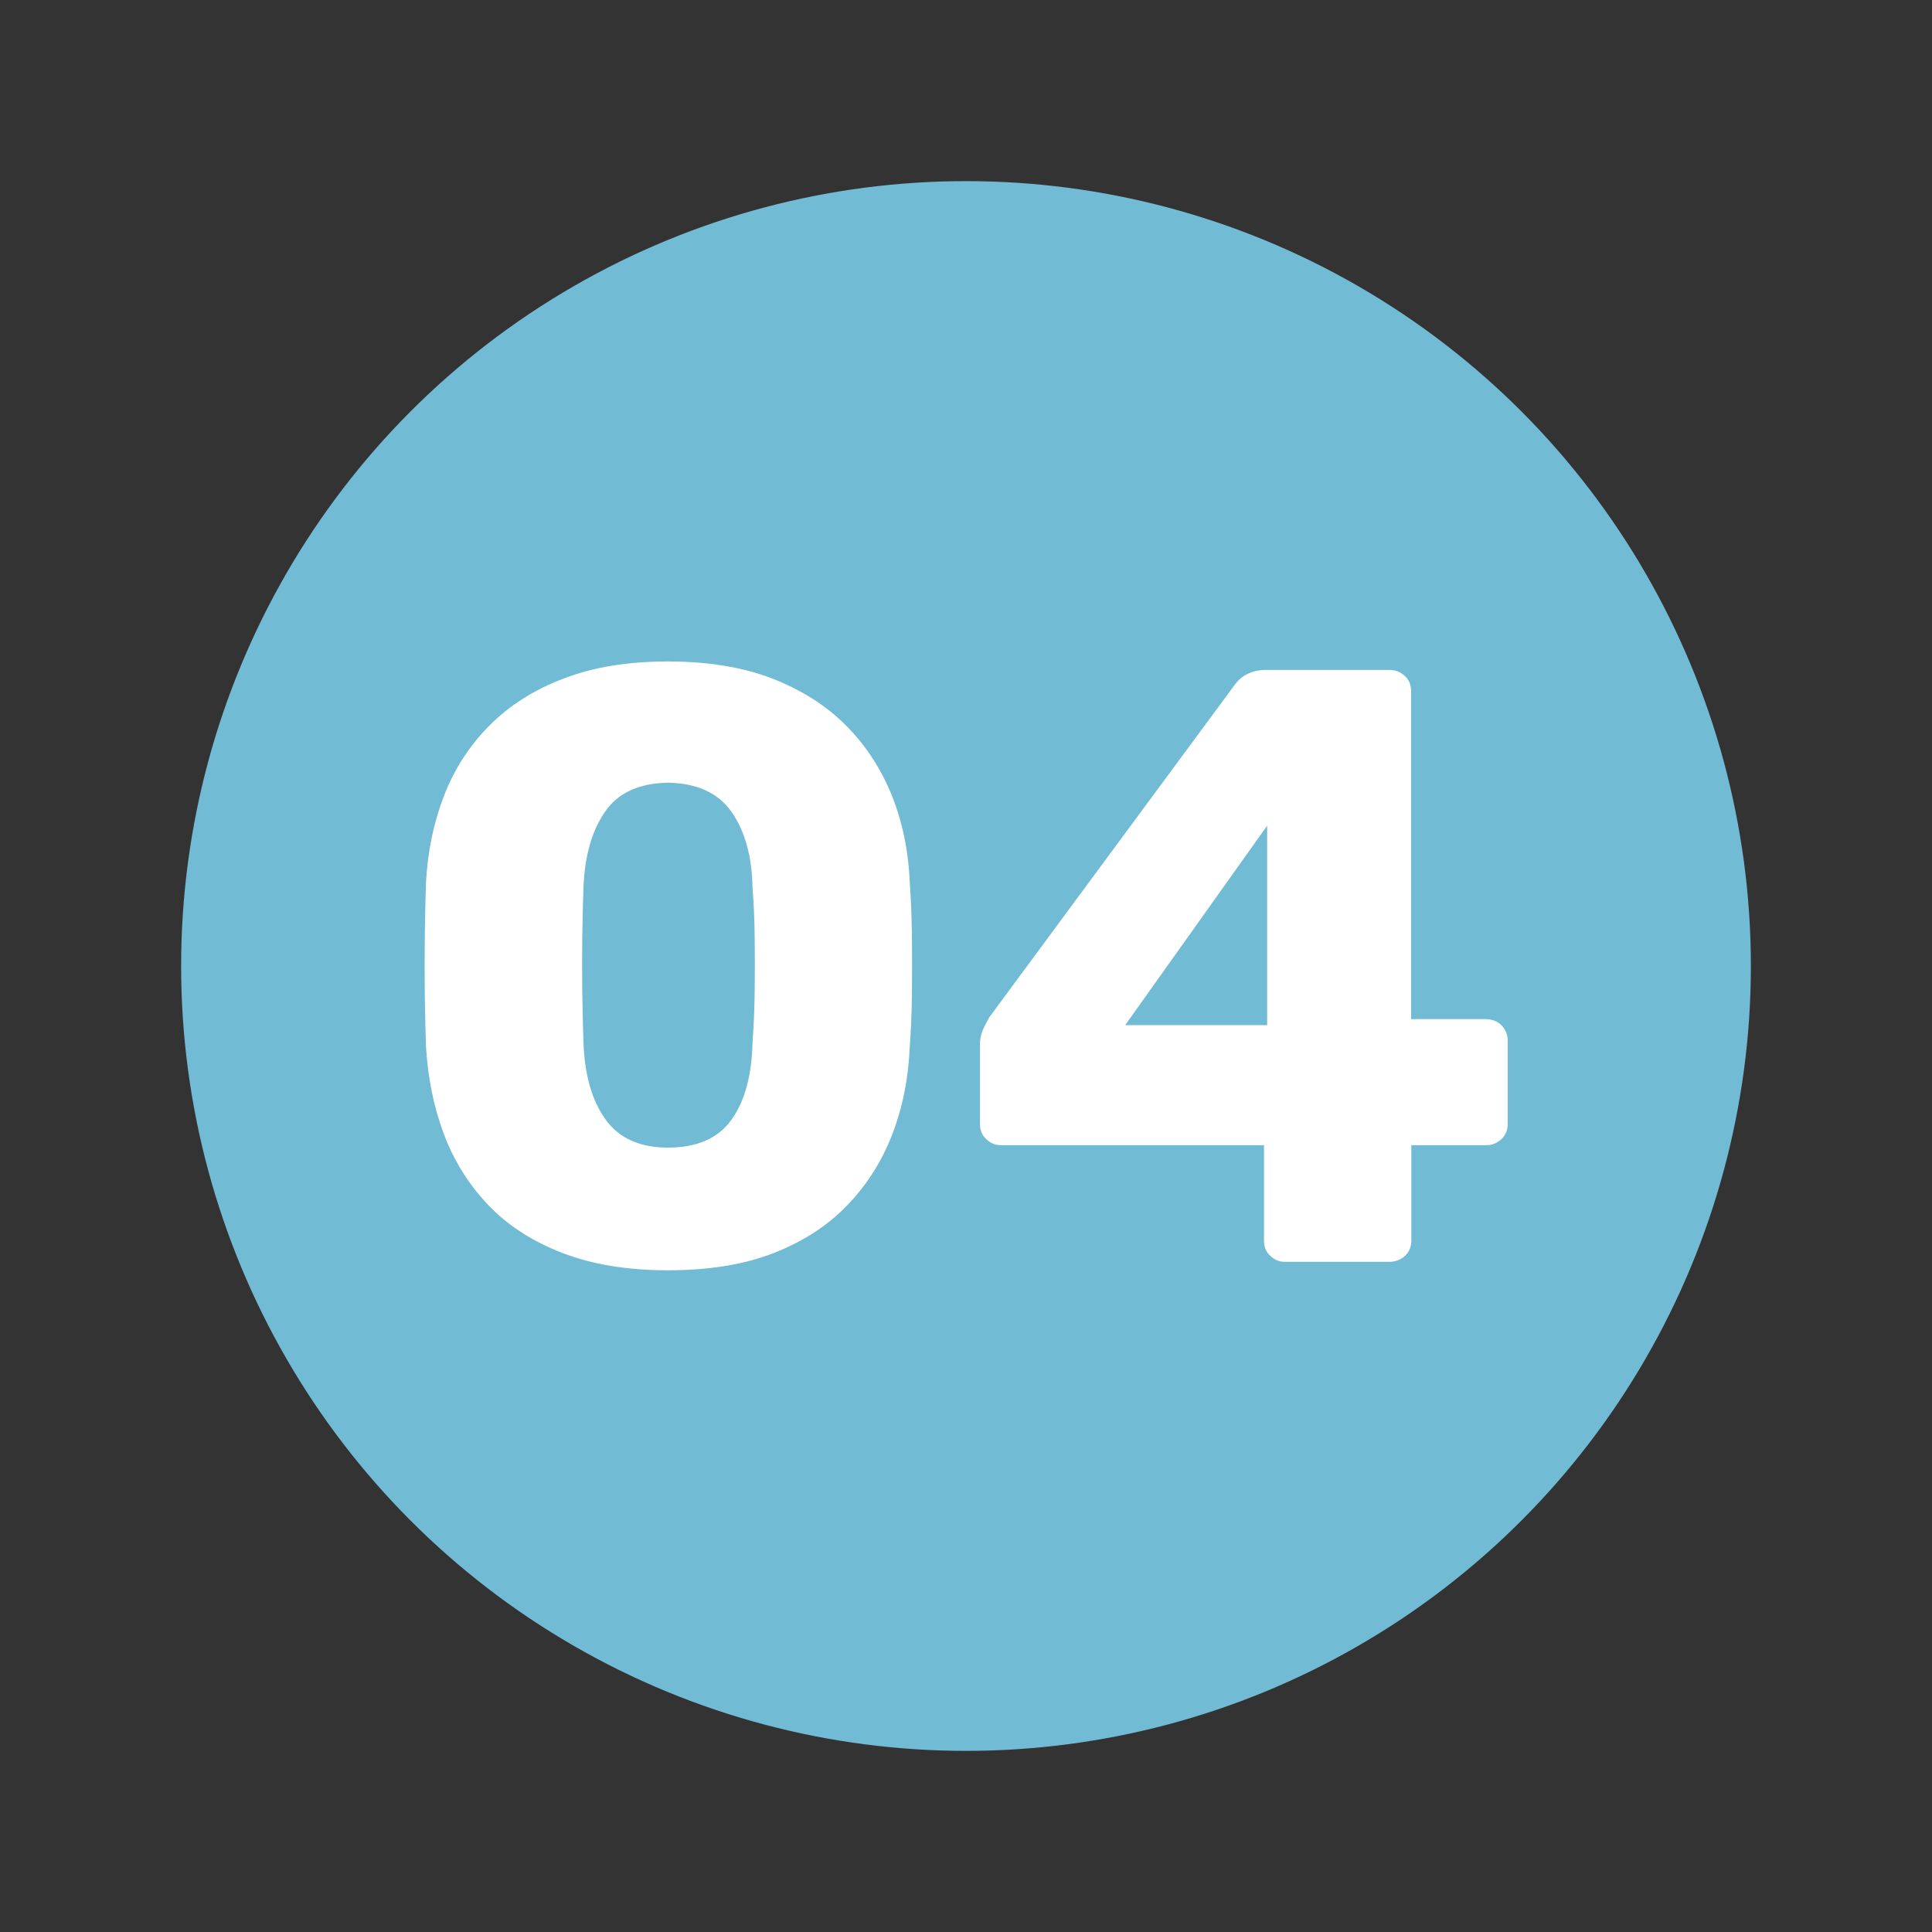
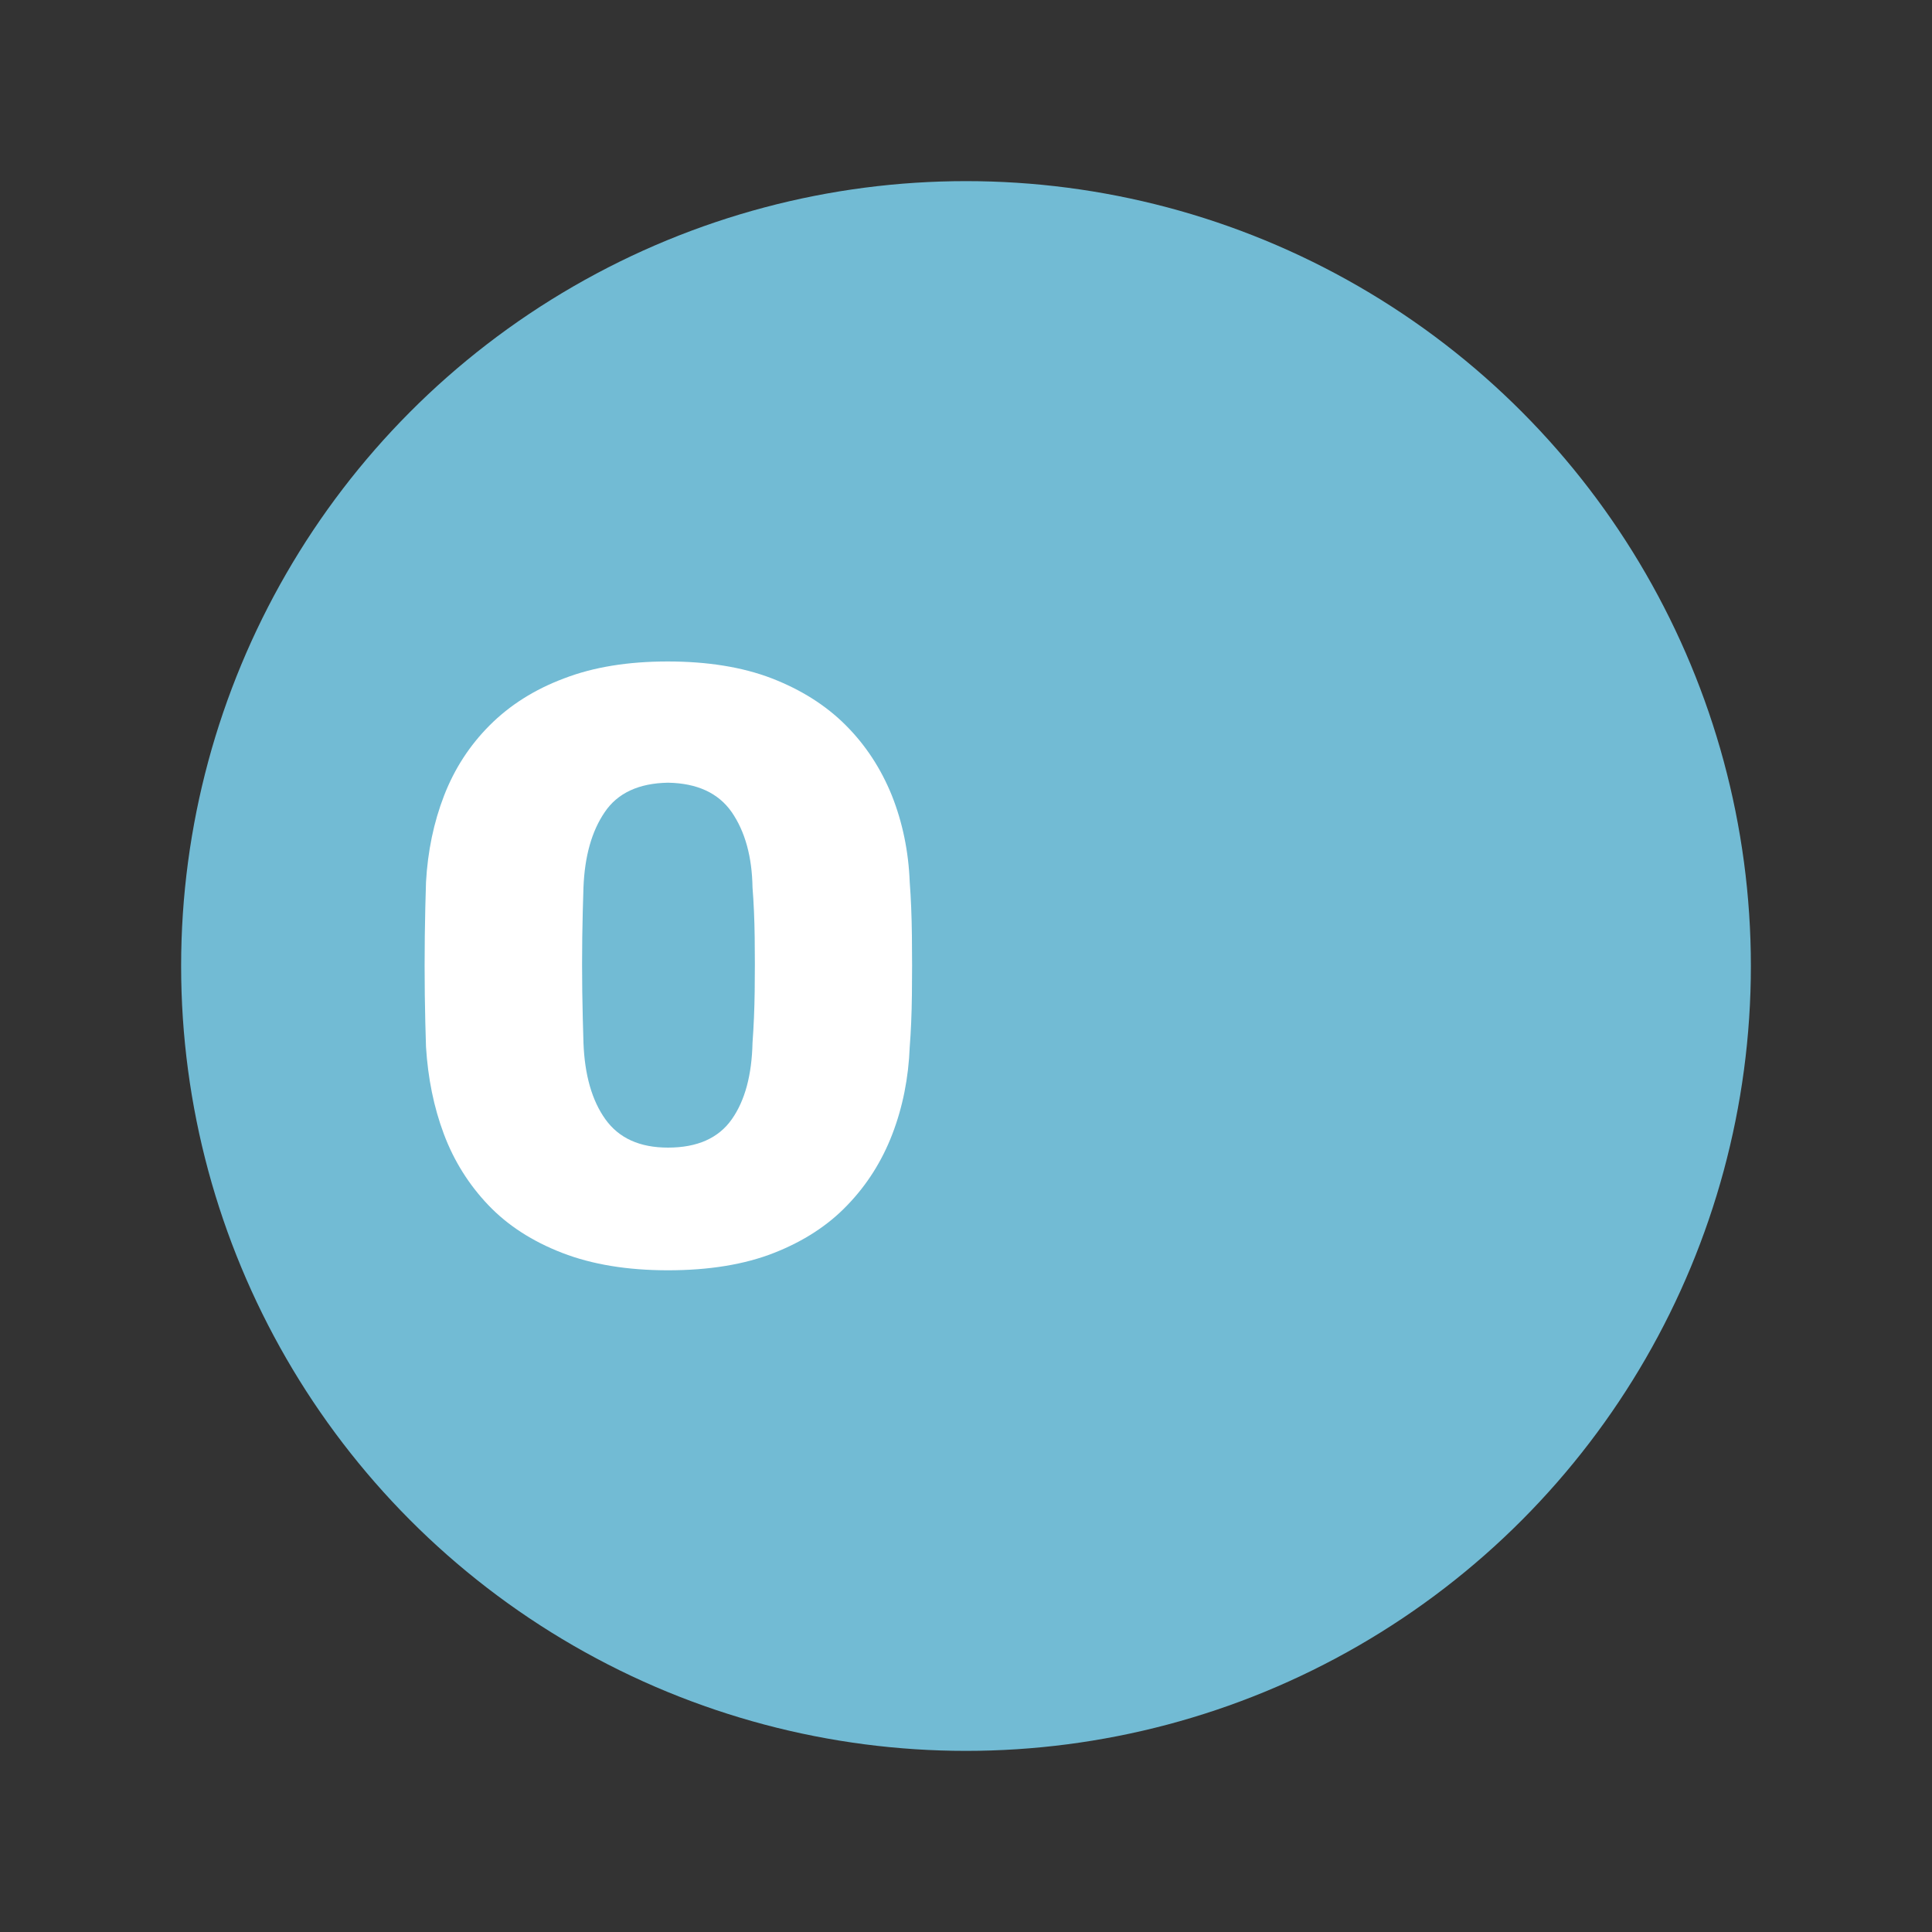
<svg xmlns="http://www.w3.org/2000/svg" version="1.1" viewBox="0 0 800 800">
  <rect x="0" y="0" width="800" height="800" fill="#333333" stroke="none" />
  <defs>
    <style> .cls-1 { fill: #72bbd4; } .cls-2 { fill: #fff; } </style>
  </defs>
  <g>
    <g id="Calque_1">
      <g id="Calque_1-2" data-name="Calque_1">
        <g id="Calque_1-2">
          <circle class="cls-1" cx="400" cy="400" r="325" />
        </g>
      </g>
      <g>
        <path class="cls-2" d="M276.6,526c-16.8,0-31.4-2.4-43.8-7.2-12.4-4.8-22.6-11.4-30.6-19.8-8-8.4-14.2-18.2-18.4-29.4-4.2-11.2-6.6-23.2-7.4-36.1-.2-6.3-.4-13.5-.5-21.5-.1-8.1-.1-16.2,0-24.5.1-8.3.3-15.7.5-22.2.7-12.8,3.2-24.8,7.5-35.9,4.3-11.1,10.6-20.8,18.9-29.1,8.3-8.3,18.5-14.8,30.8-19.4,12.2-4.7,26.5-7,42.9-7s30.9,2.3,43.1,7c12.1,4.7,22.3,11.1,30.6,19.4,8.3,8.3,14.6,18,19.1,29.1,4.4,11.1,6.9,23,7.4,35.9.5,6.5.8,13.9.9,22.2.1,8.3.1,16.4,0,24.5-.1,8-.4,15.2-.9,21.5-.5,12.8-2.9,24.9-7.2,36.1-4.3,11.2-10.5,21-18.6,29.4-8,8.4-18.2,15-30.4,19.8-12.2,4.8-26.9,7.2-43.9,7.2ZM276.6,475.2c12.1,0,20.9-3.9,26.4-11.7,5.5-7.8,8.3-18.4,8.6-31.7.5-6.8.8-13.9.9-21.3.1-7.5.1-14.9,0-22.4-.1-7.5-.4-14.4-.9-20.6-.2-12.8-3.1-23.2-8.6-31.2-5.5-7.9-14.3-12-26.4-12.2-12.1.2-20.9,4.3-26.2,12.2-5.4,7.9-8.3,18.3-8.8,31.2-.2,6.3-.4,13.2-.5,20.6-.1,7.5-.1,14.9,0,22.4.1,7.5.3,14.6.5,21.3.5,13.3,3.5,23.9,9.1,31.7,5.6,7.8,14.2,11.7,25.9,11.7Z" />
-         <path class="cls-2" d="M532.1,522.5c-2.3,0-4.4-.8-6.1-2.5-1.8-1.6-2.6-3.7-2.6-6.3v-39.5h-108.9c-2.3,0-4.4-.8-6.1-2.5-1.8-1.6-2.6-3.7-2.6-6.3v-33.2c0-2.1.4-4,1.2-5.8.8-1.8,1.7-3.4,2.6-5.1l101.8-137.9c3-4,7.3-6,13-6h50.8c2.6,0,4.7.8,6.5,2.5,1.8,1.6,2.6,3.7,2.6,6.3v135.8h30.8c2.8,0,5,.9,6.7,2.6,1.6,1.8,2.5,3.8,2.5,6.1v34.7c0,2.6-.9,4.7-2.6,6.3-1.8,1.6-3.8,2.5-6.1,2.5h-31.2v39.5c0,2.6-.9,4.7-2.6,6.3-1.8,1.6-3.9,2.5-6.5,2.5h-43ZM465.9,424.5h58.8v-82.6l-58.8,82.6Z" />
      </g>
    </g>
  </g>
</svg>